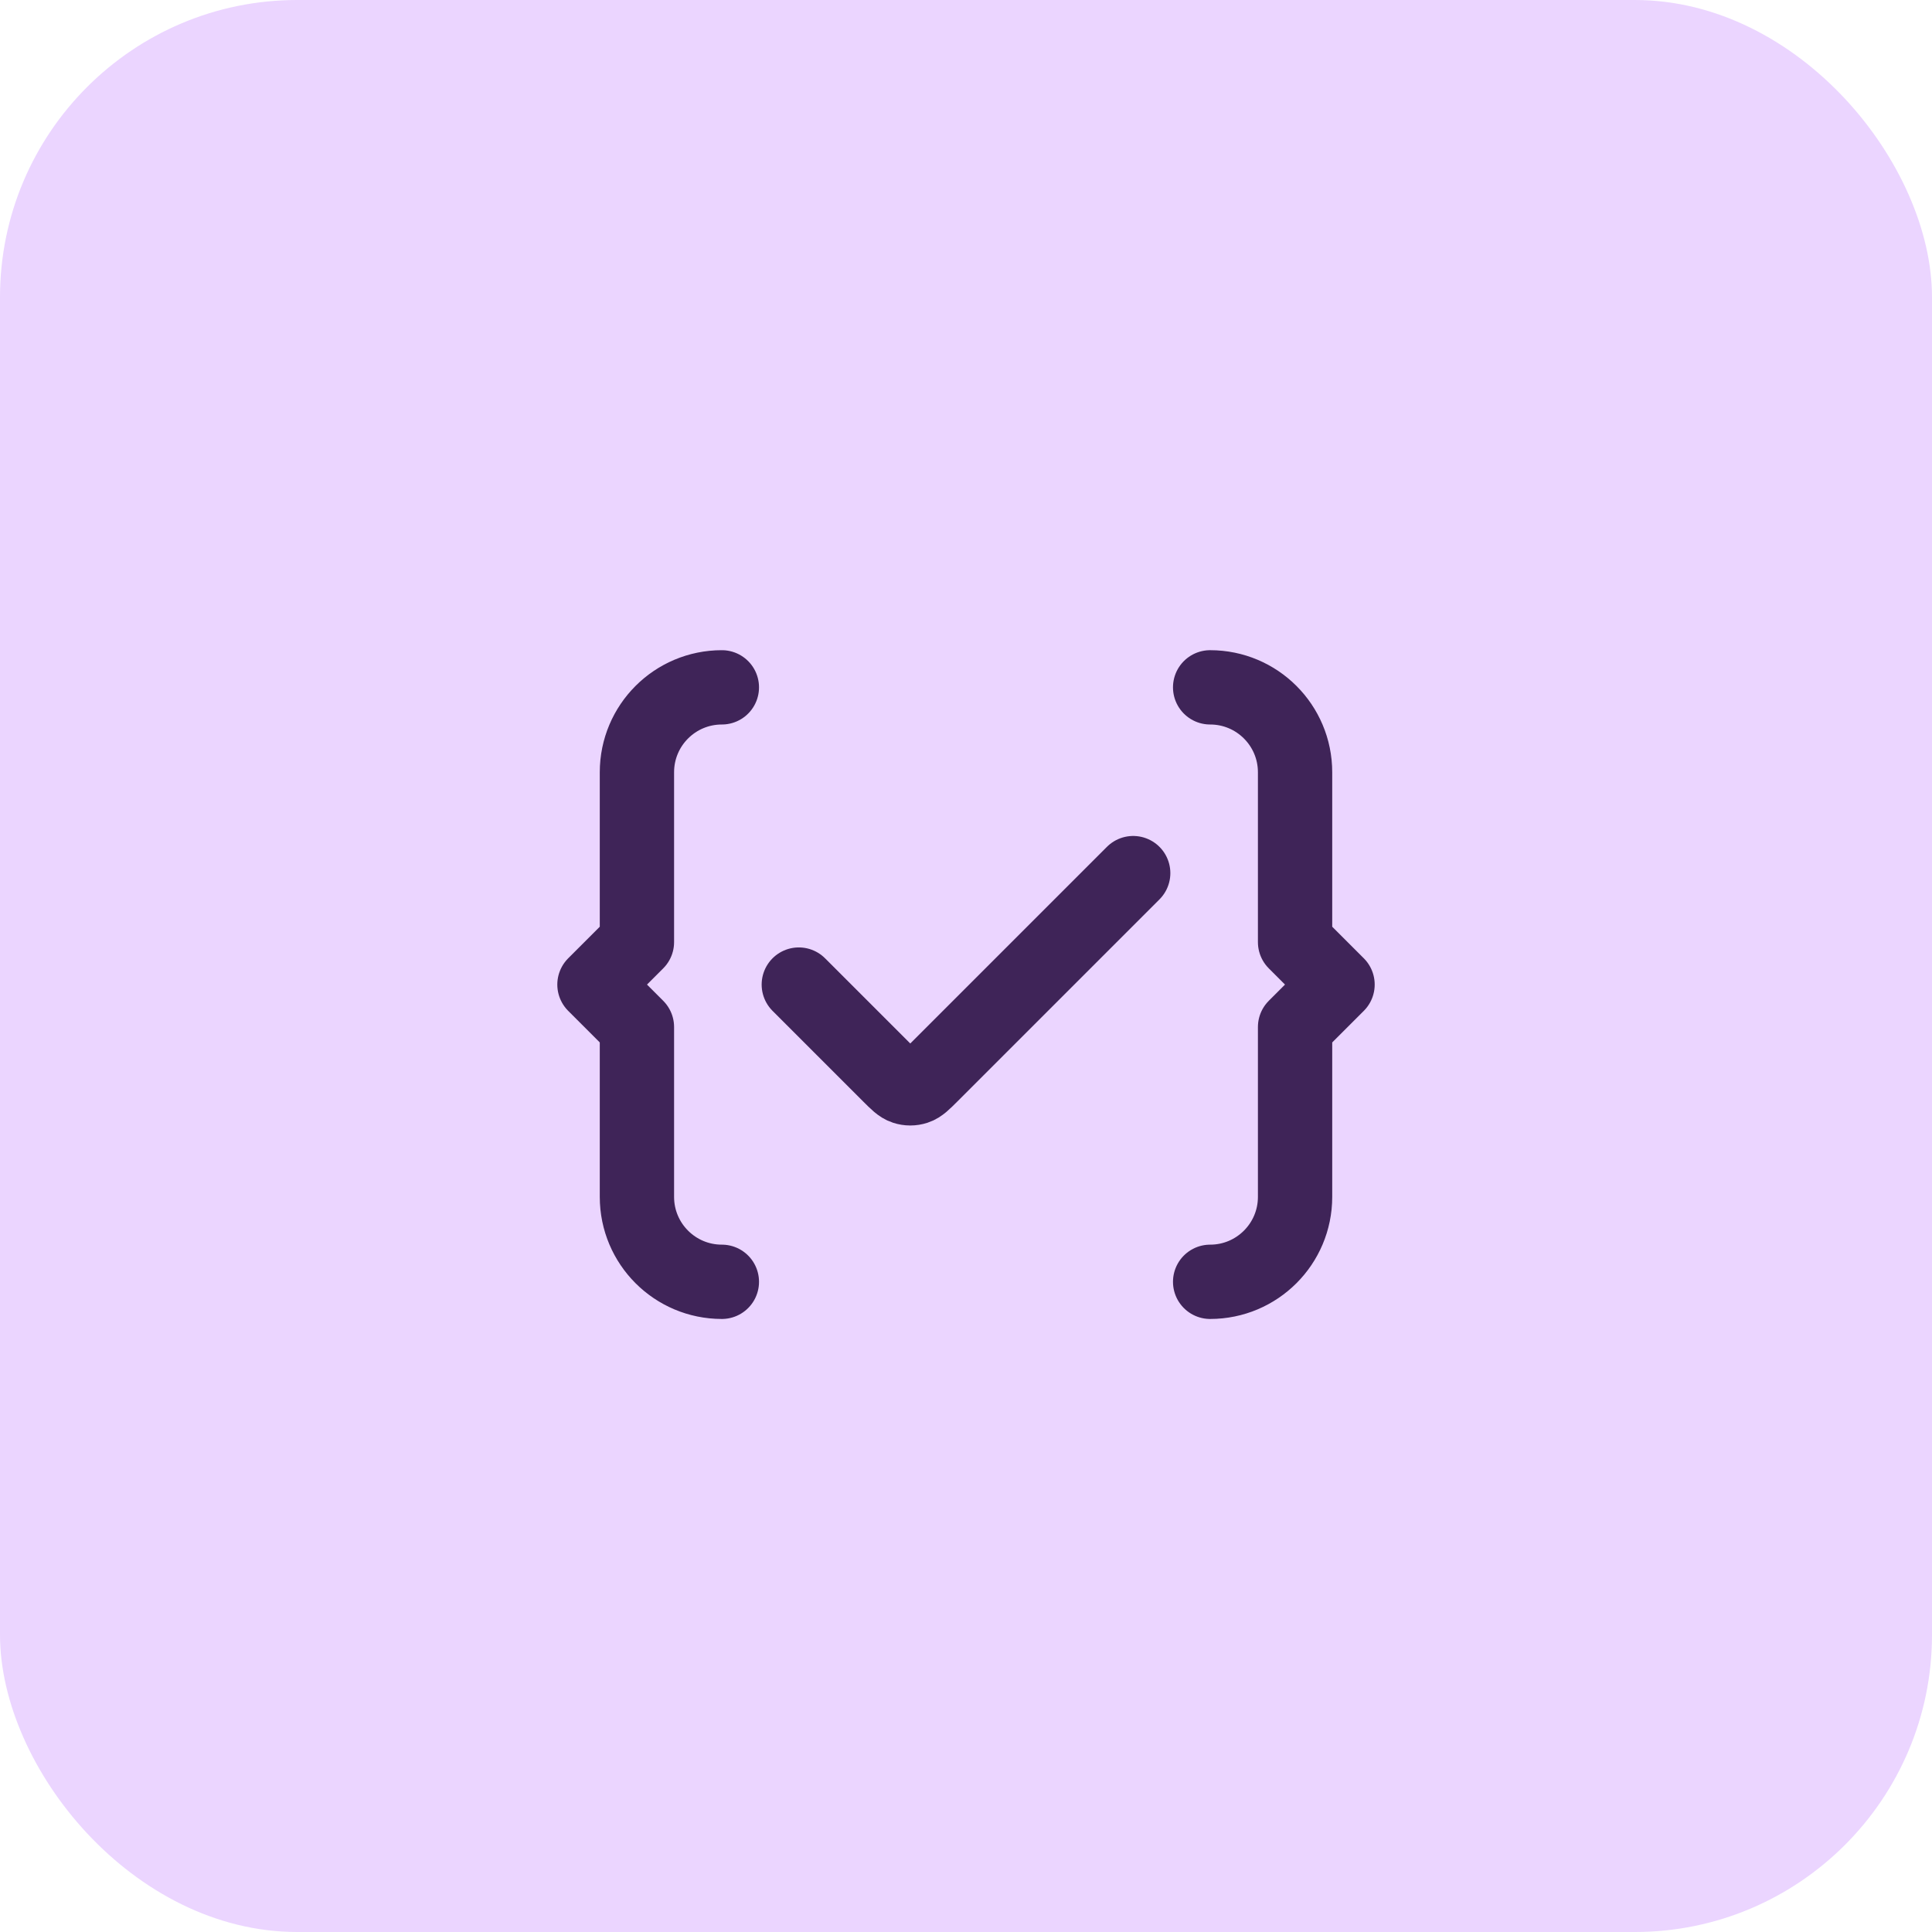
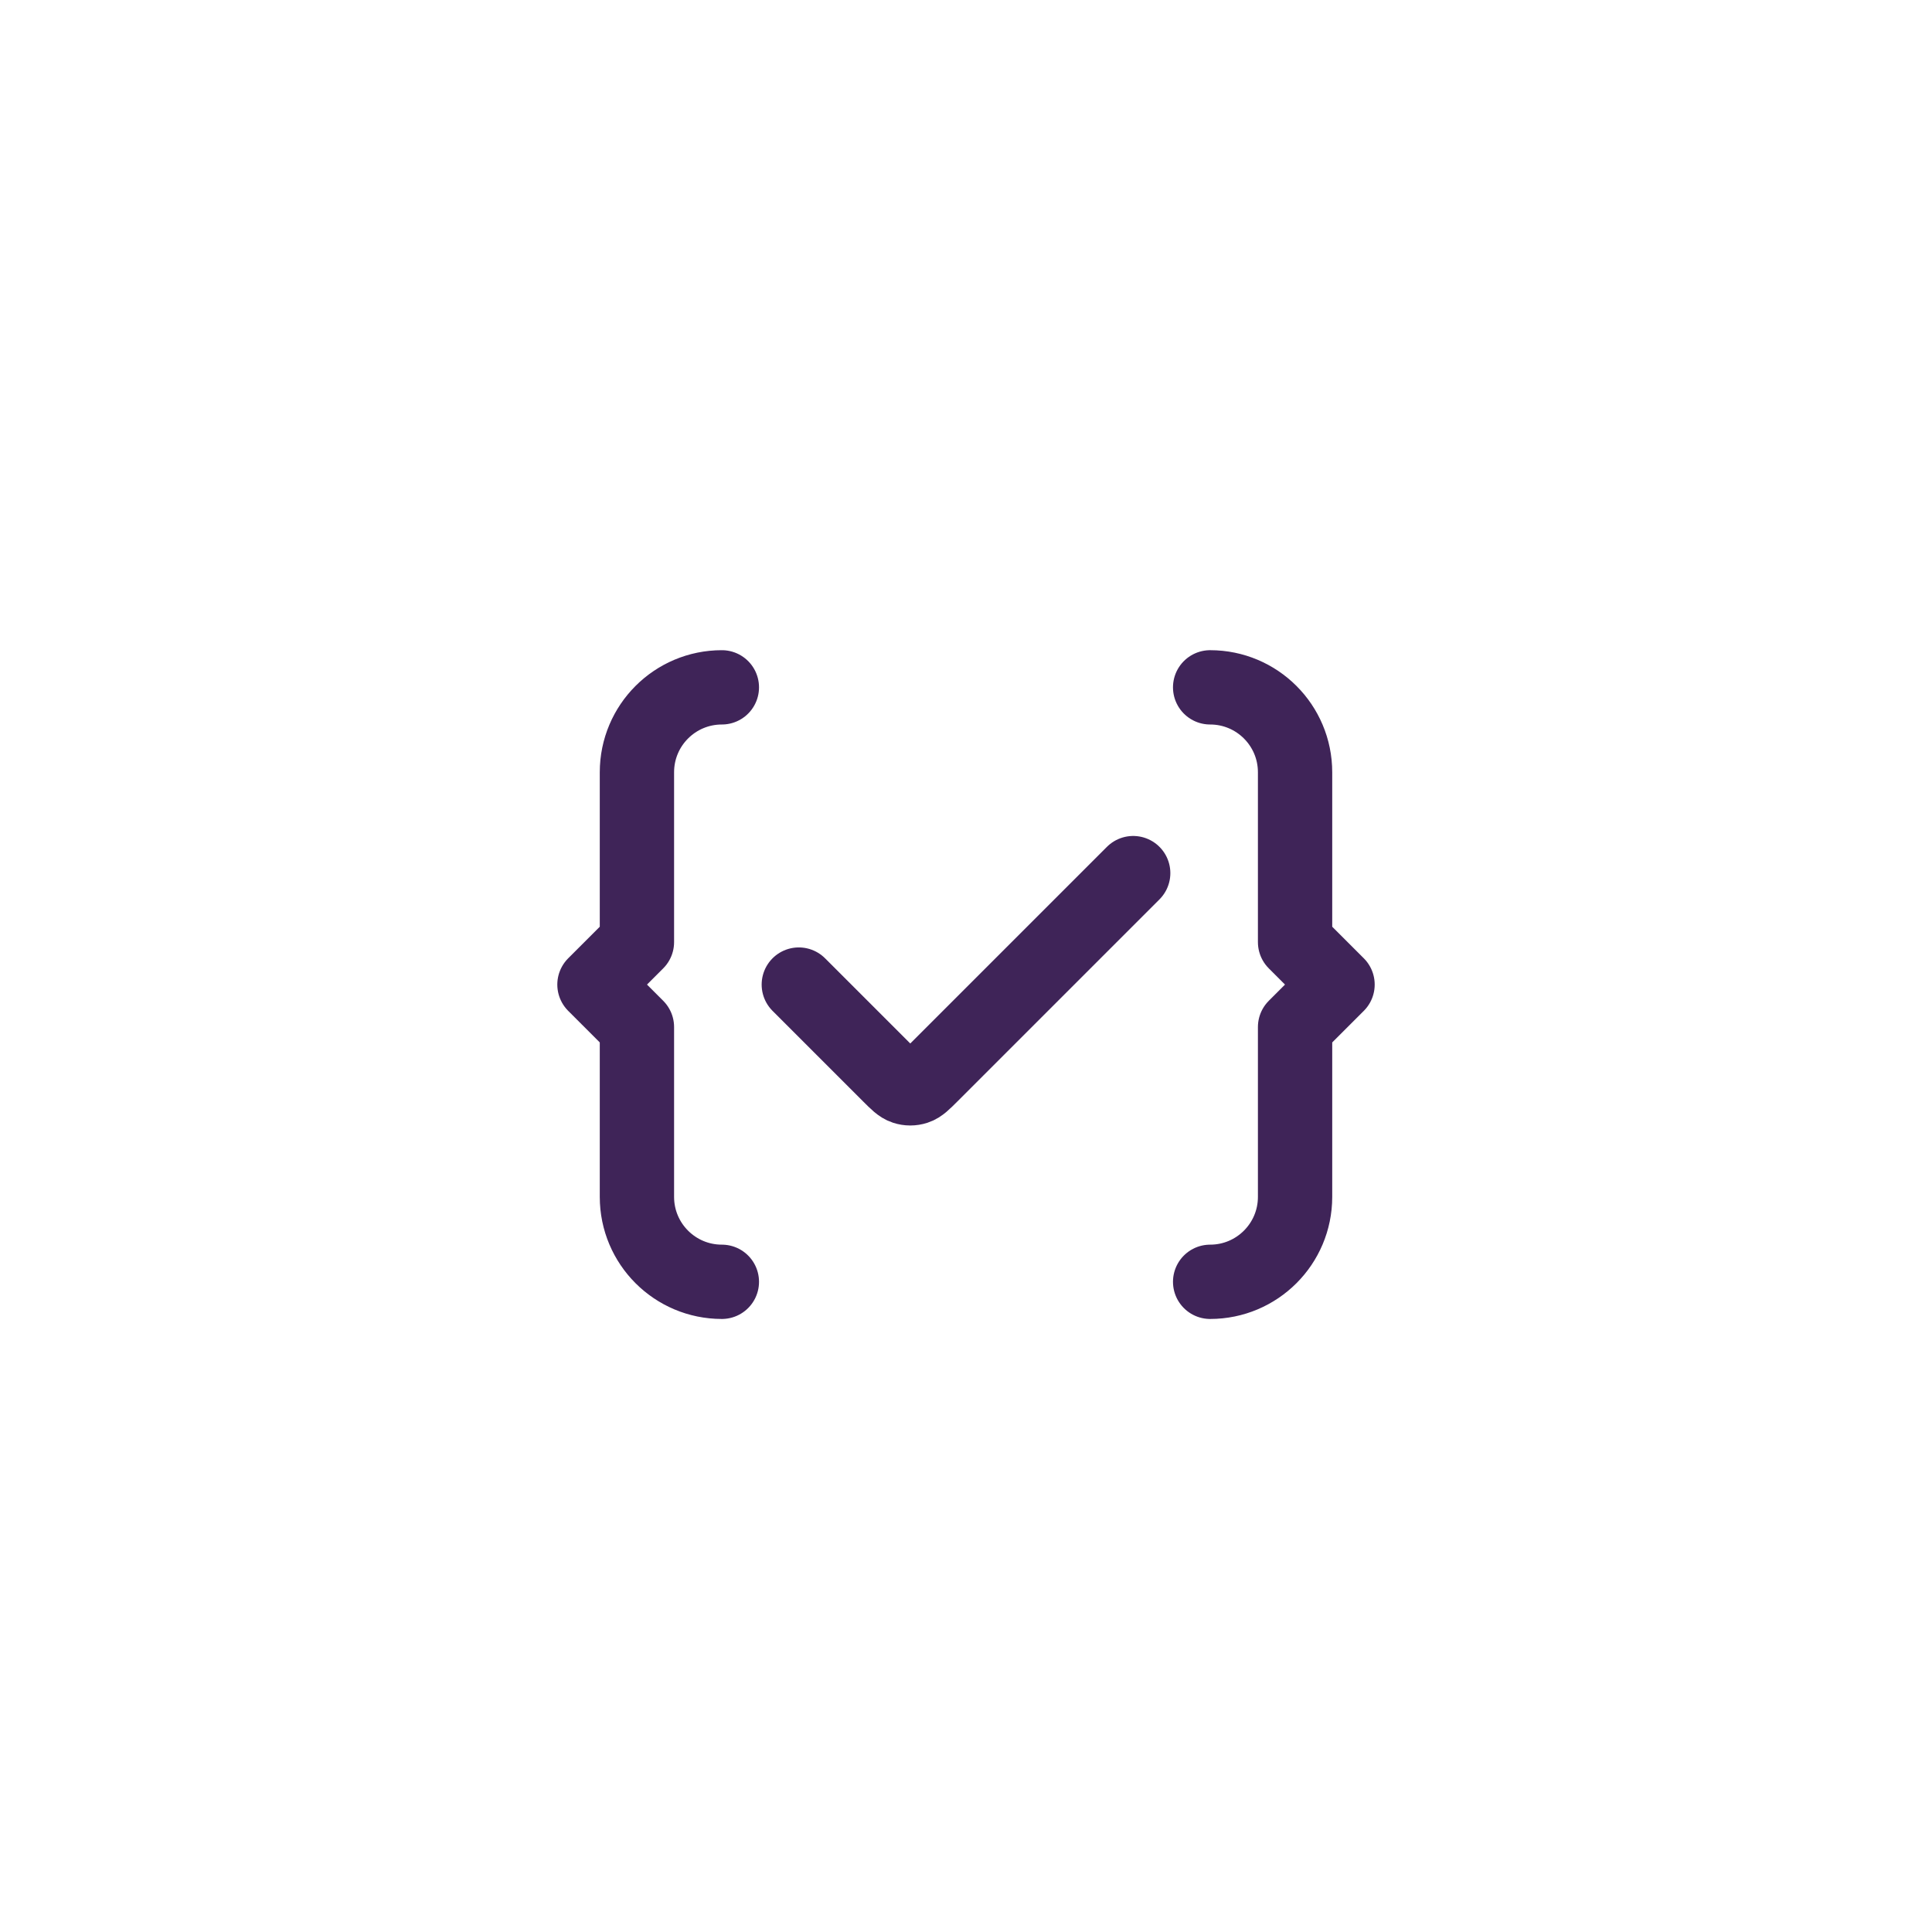
<svg xmlns="http://www.w3.org/2000/svg" width="52" height="52" viewBox="0 0 52 52" fill="none">
-   <rect width="52" height="52" rx="8" fill="#EBD5FF" />
  <path d="M32.571 34.5C33.833 34.5 34.857 33.477 34.857 32.214V27.643L36 26.5L34.857 25.357V20.786C34.857 19.523 33.834 18.5 32.571 18.5M19.429 18.5C18.166 18.5 17.143 19.523 17.143 20.786V25.357L16 26.5L17.143 27.643V32.214C17.143 33.477 18.166 34.5 19.429 34.5M21.5 26.5L23.934 28.934C24.132 29.132 24.231 29.231 24.346 29.268C24.446 29.301 24.554 29.301 24.654 29.268C24.769 29.231 24.868 29.132 25.066 28.934L30.5 23.5" stroke="#3F2458" stroke-width="2" stroke-linecap="round" stroke-linejoin="round" />
</svg>